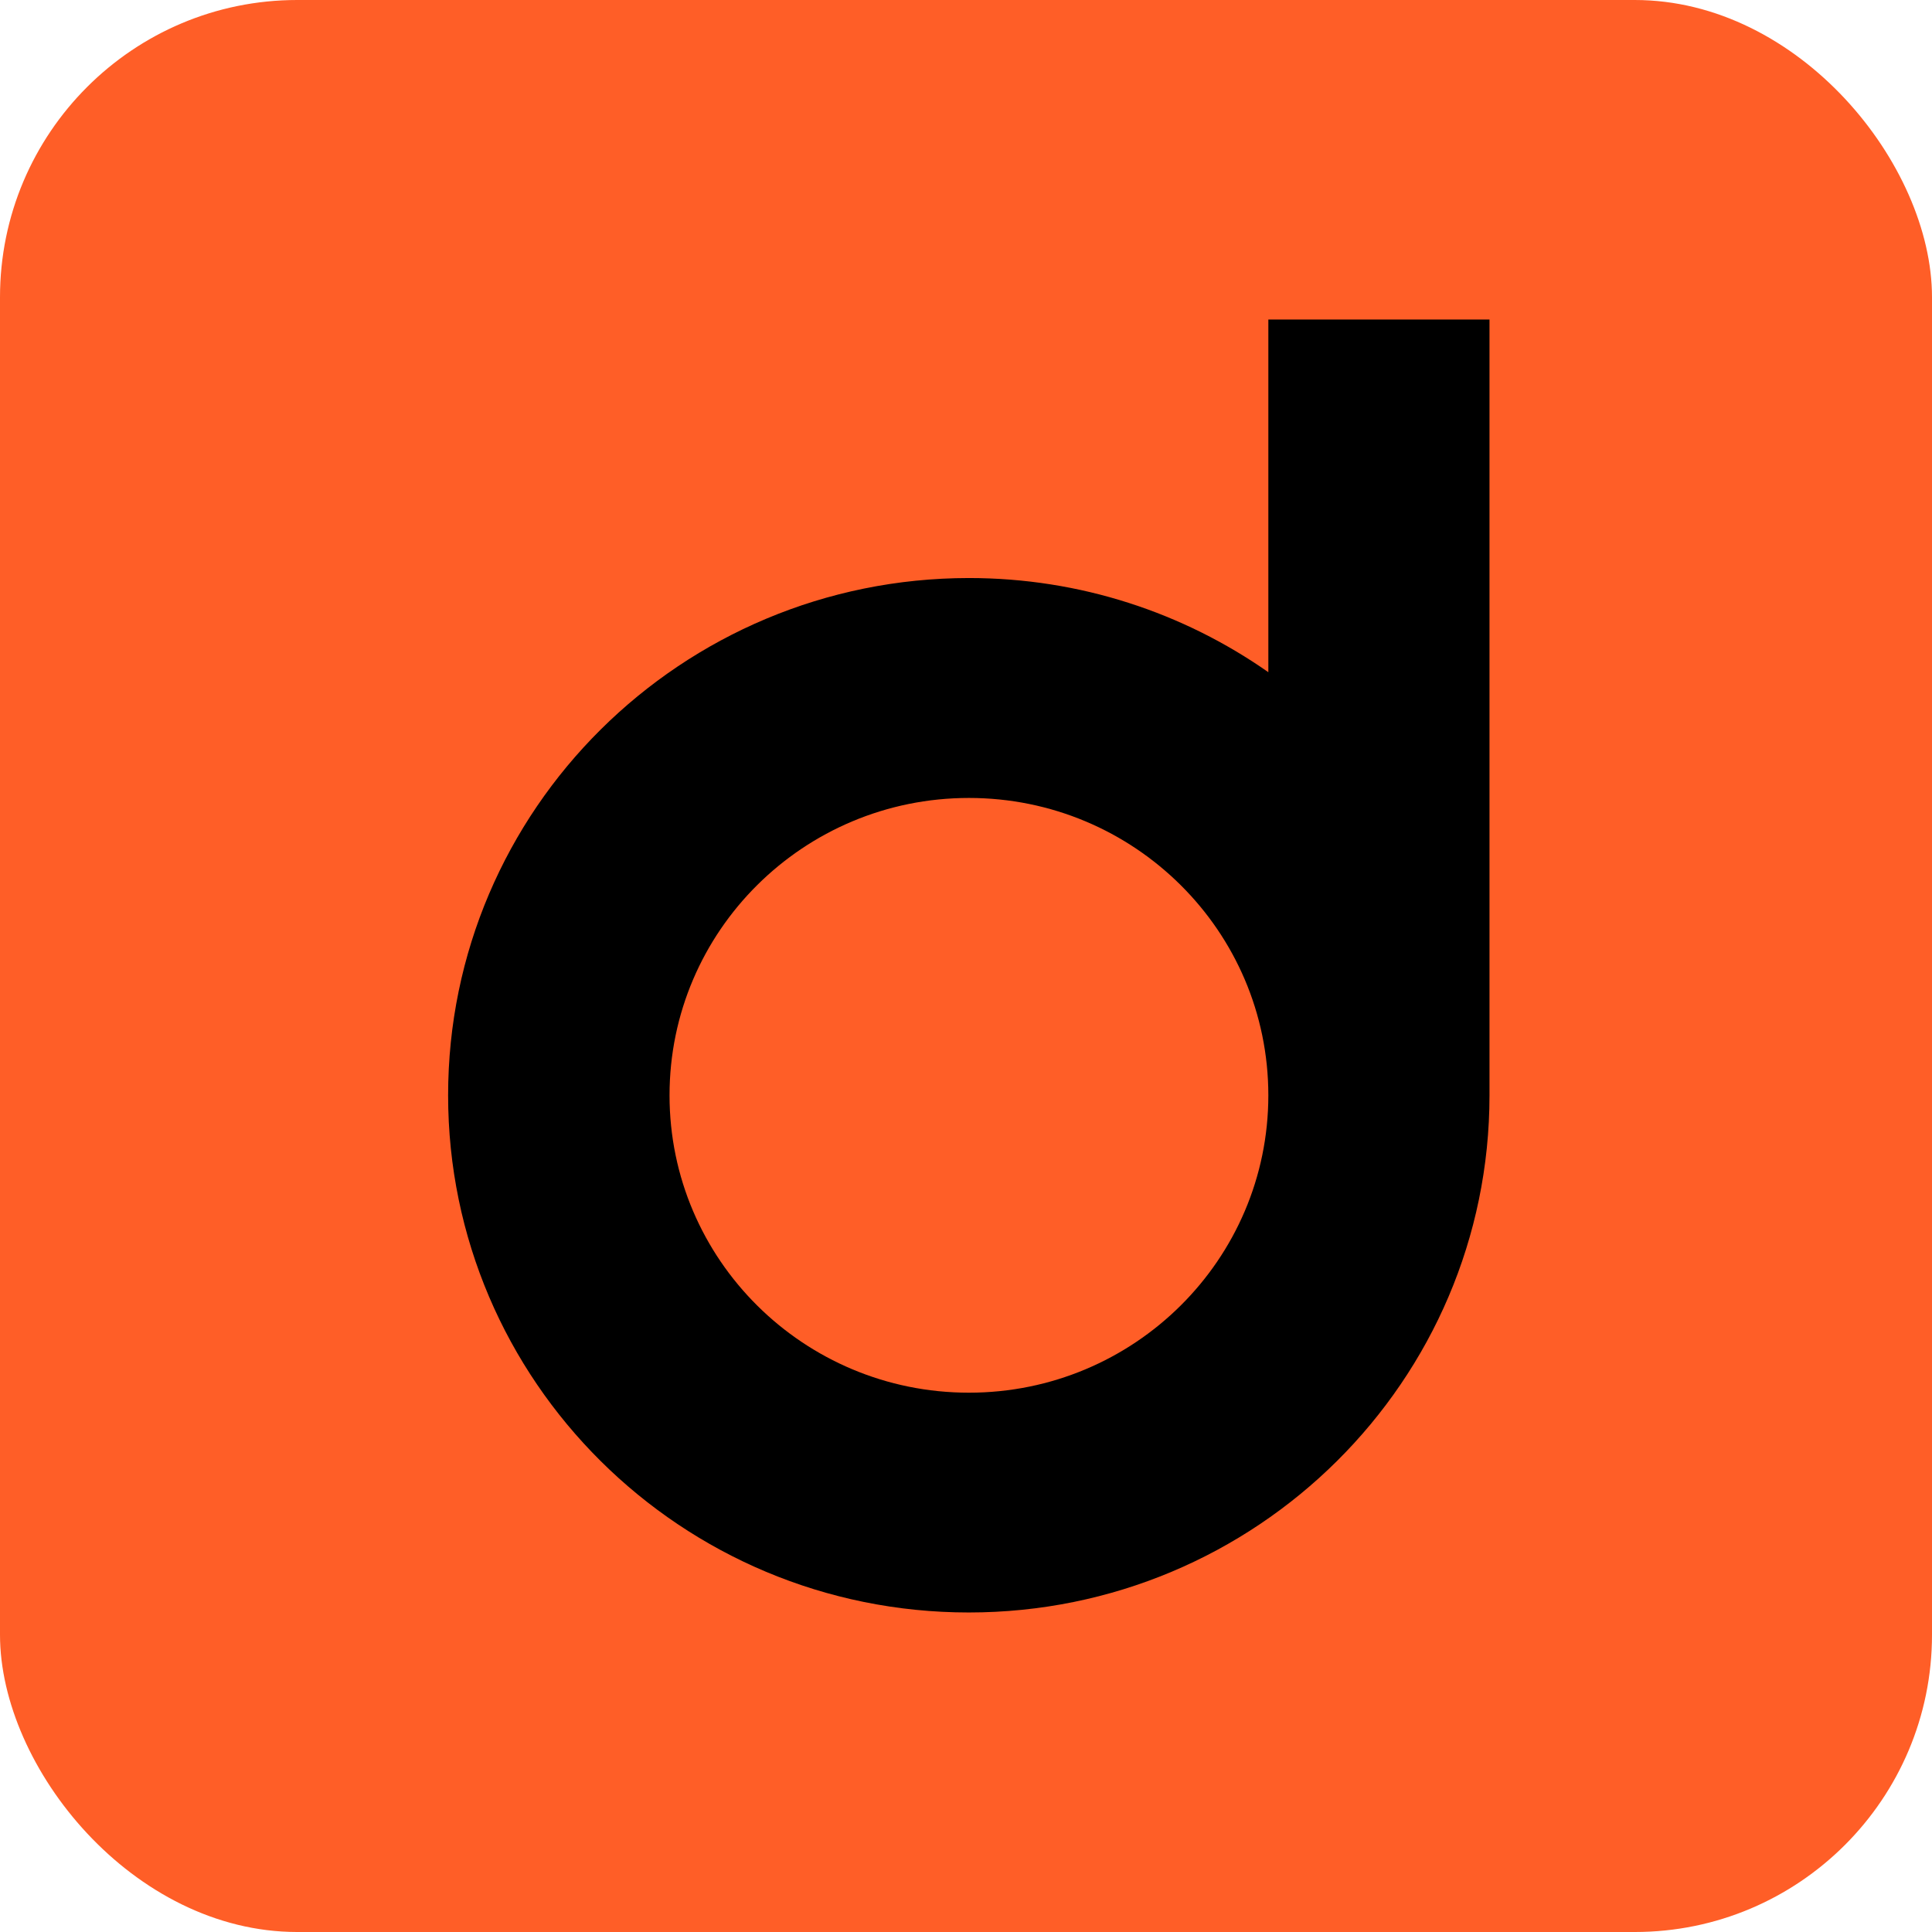
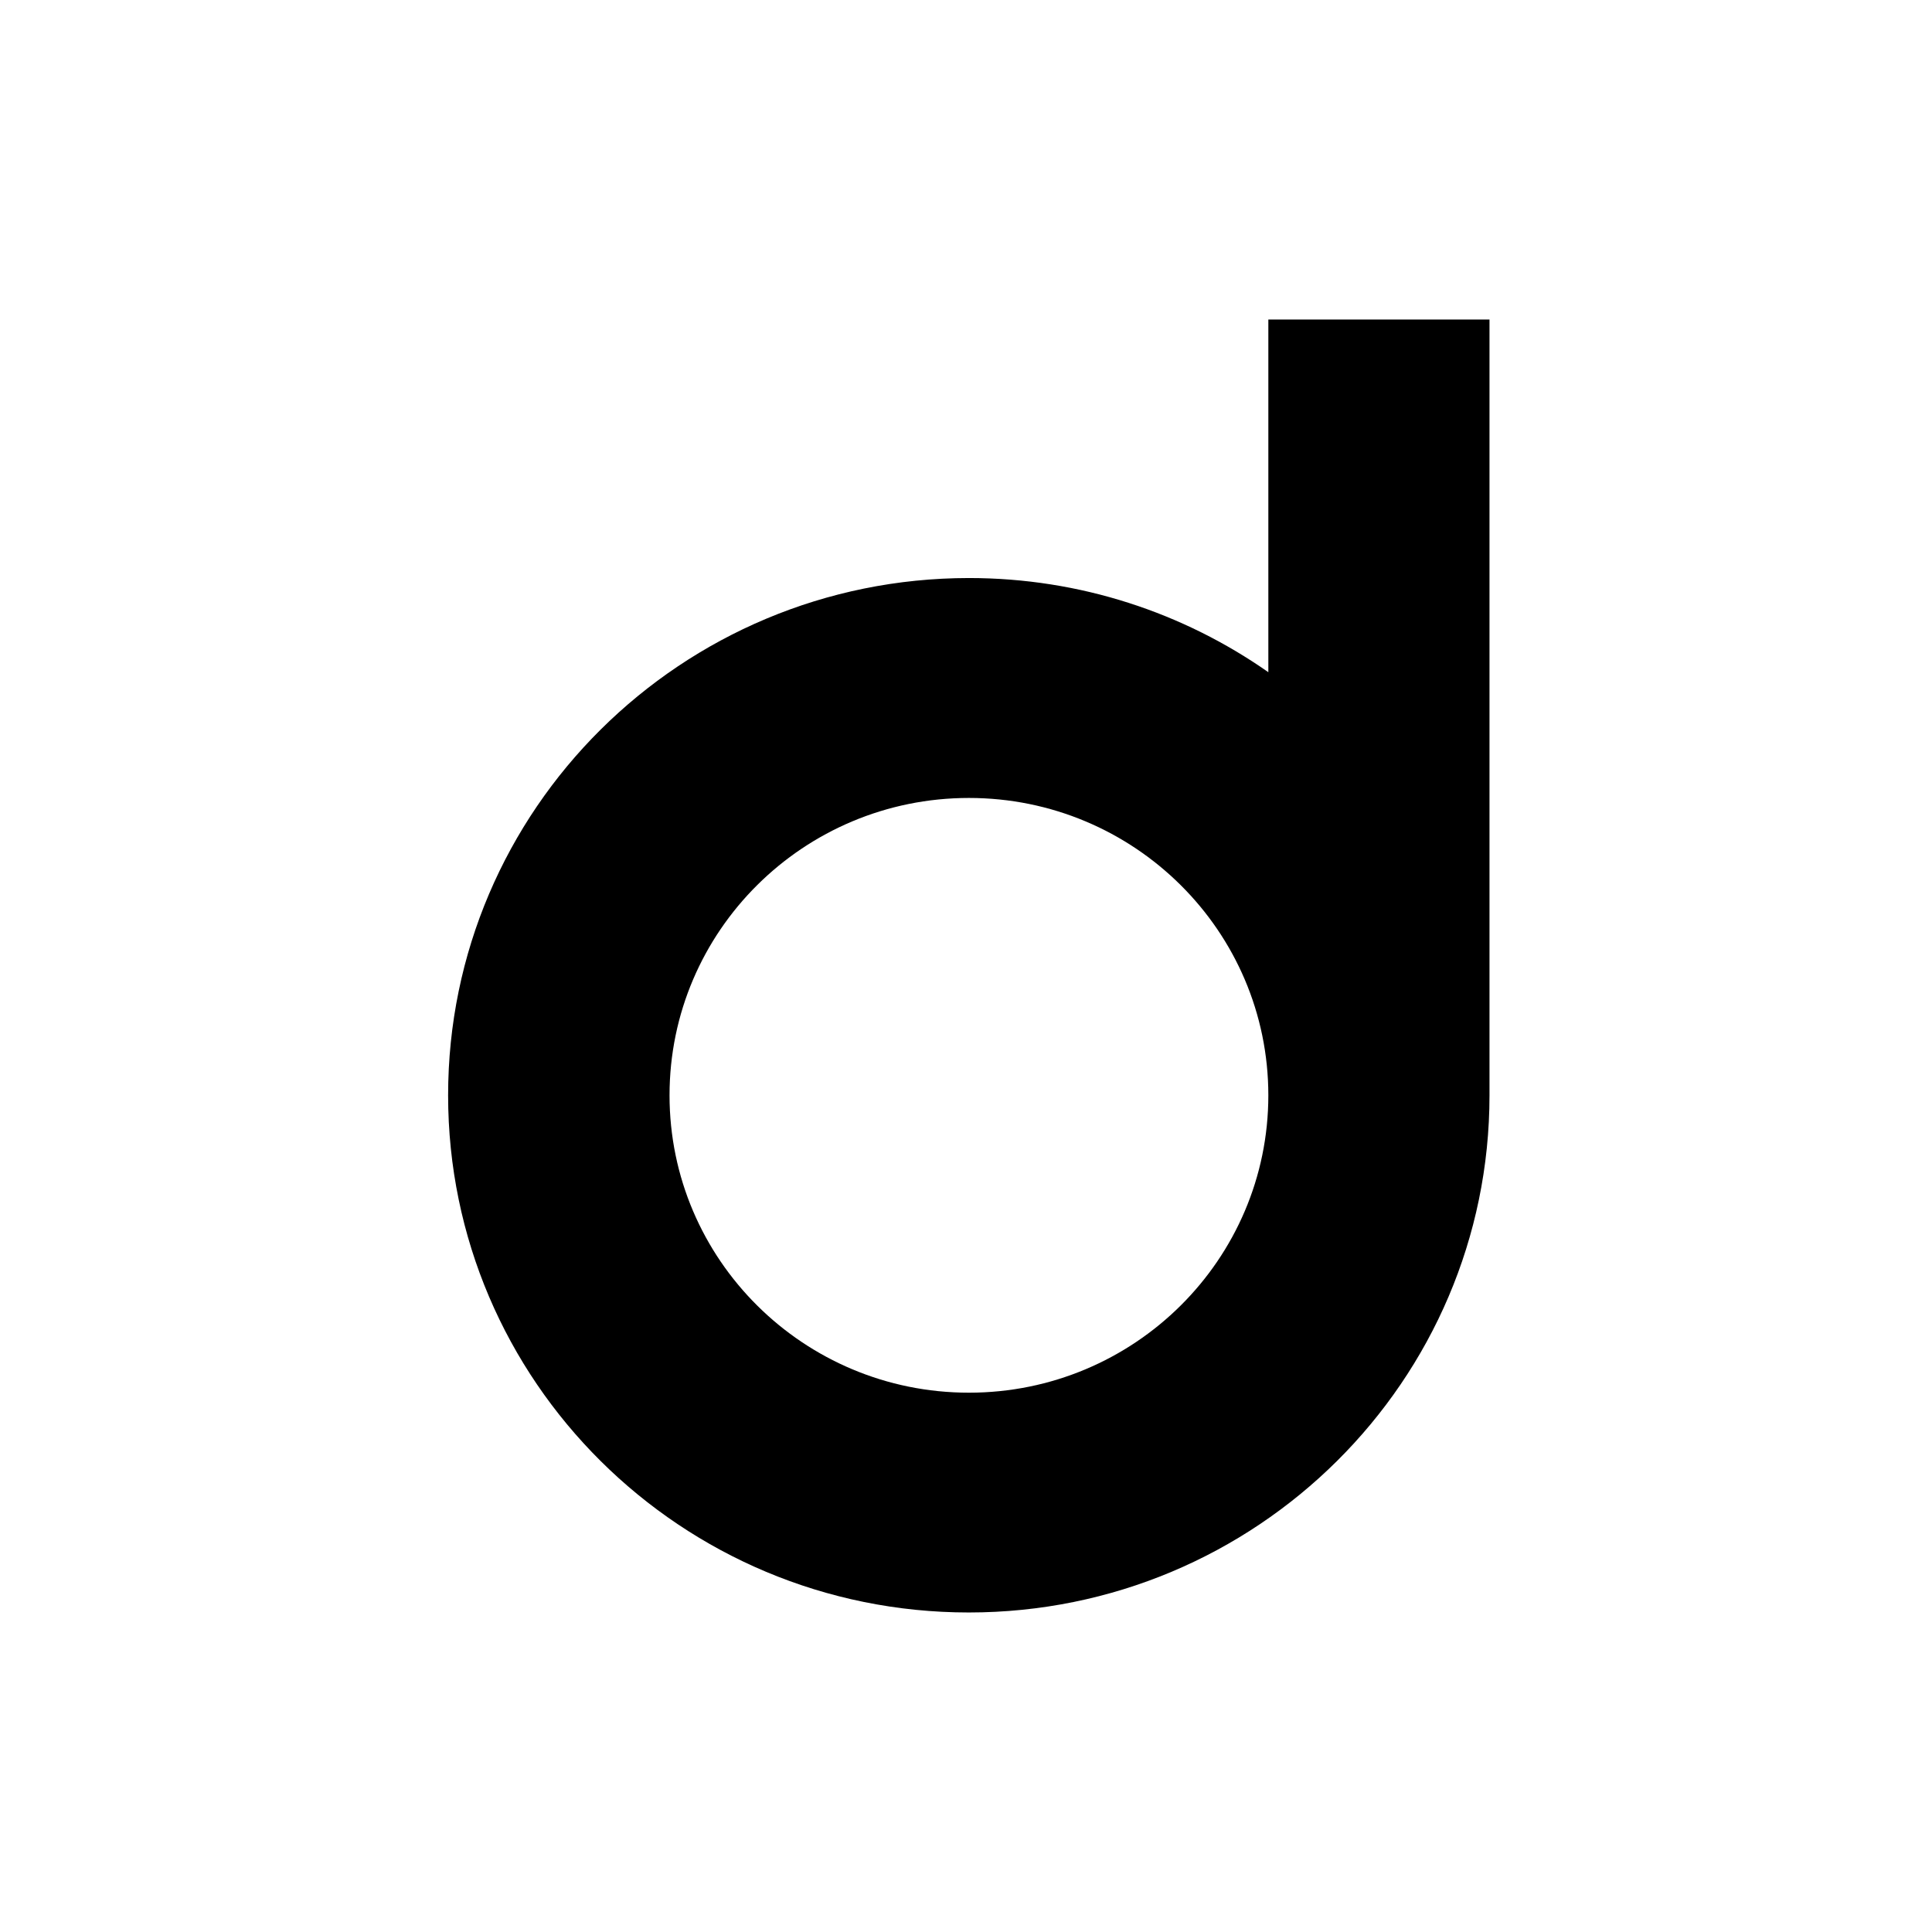
<svg xmlns="http://www.w3.org/2000/svg" width="260" height="260" viewBox="0 0 260 260" fill="none">
-   <rect width="260" height="260" rx="40" fill="#FF5E27" />
-   <path d="M200.45 147.403C200.45 185.842 169.079 217 130.377 217C91.676 217 60.305 185.842 60.305 147.403C60.305 108.965 91.676 77.807 130.396 77.789C145.386 77.789 159.28 82.474 170.688 90.463V43H200.45V147.403ZM130.395 107.385C108.146 107.385 90.103 125.306 90.103 147.403C90.103 169.501 108.146 187.422 130.395 187.422C152.643 187.422 170.687 169.501 170.687 147.403C170.686 125.306 152.643 107.385 130.395 107.385Z" fill="black" />
+   <path d="M200.45 147.403C200.45 185.842 169.079 217 130.377 217C91.676 217 60.305 185.842 60.305 147.403C60.305 108.965 91.676 77.807 130.396 77.789C145.386 77.789 159.28 82.474 170.688 90.463V43H200.45V147.403M130.395 107.385C108.146 107.385 90.103 125.306 90.103 147.403C90.103 169.501 108.146 187.422 130.395 187.422C152.643 187.422 170.687 169.501 170.687 147.403C170.686 125.306 152.643 107.385 130.395 107.385Z" fill="black" />
</svg>